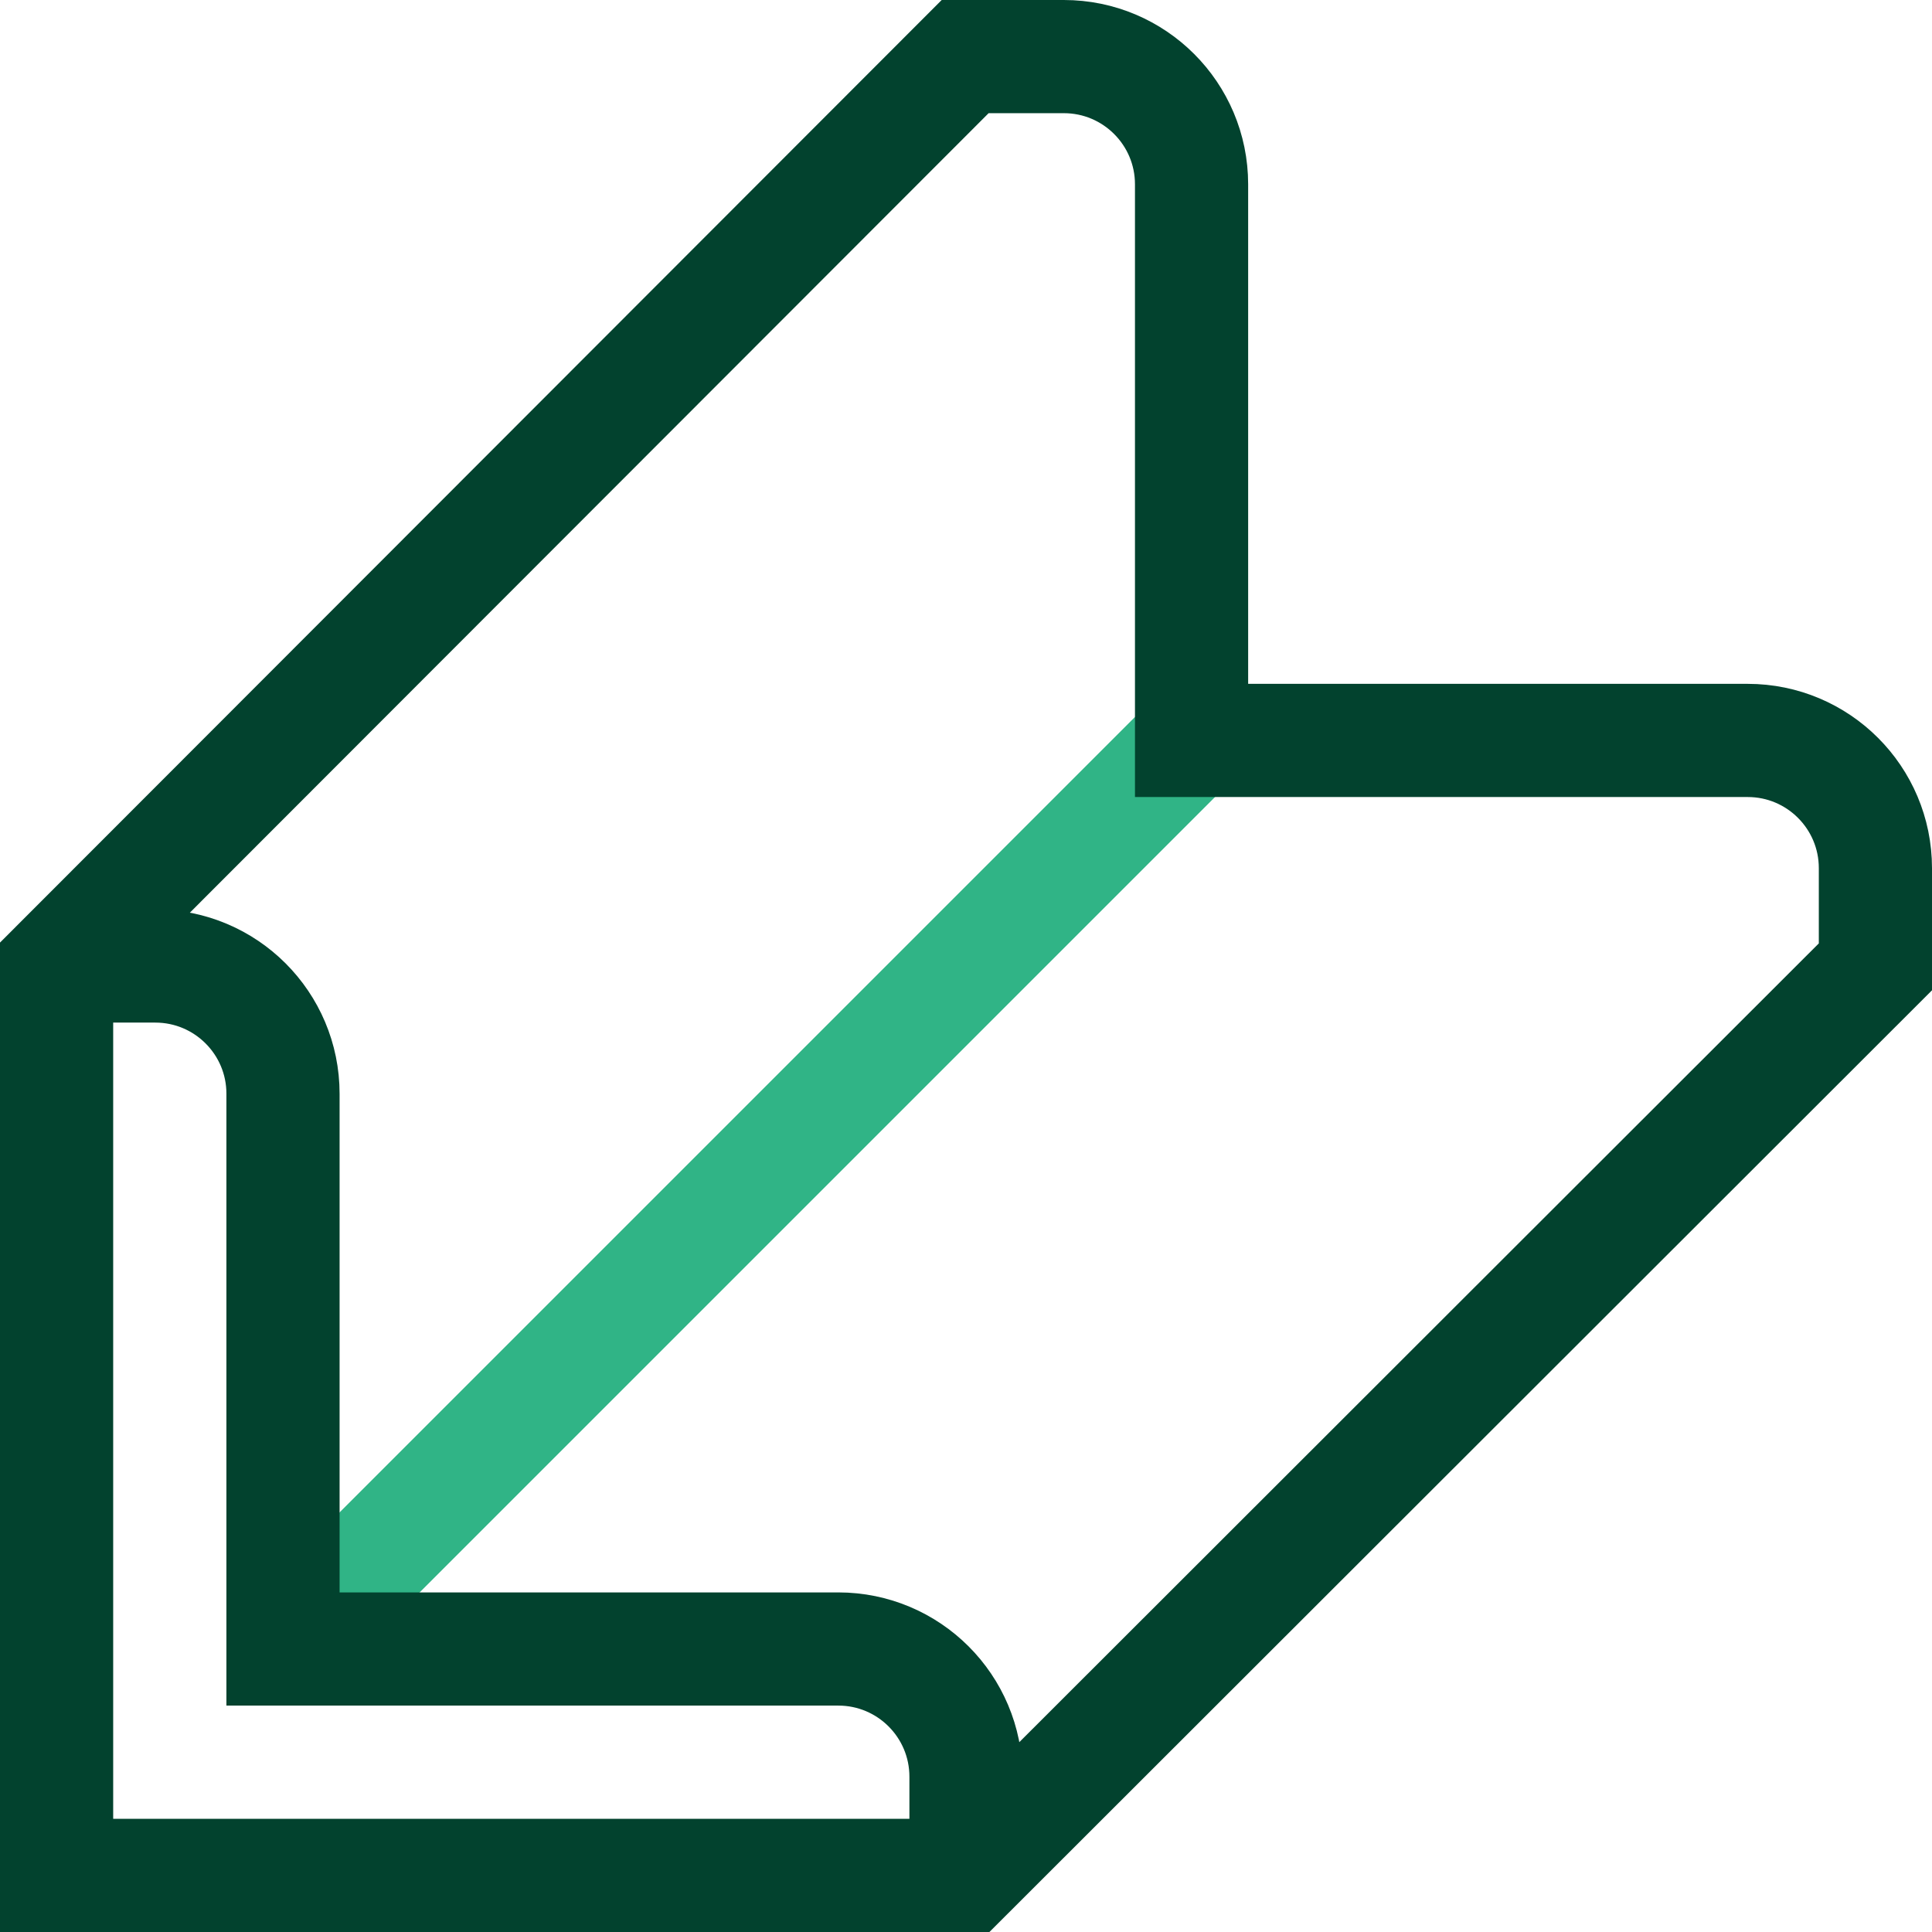
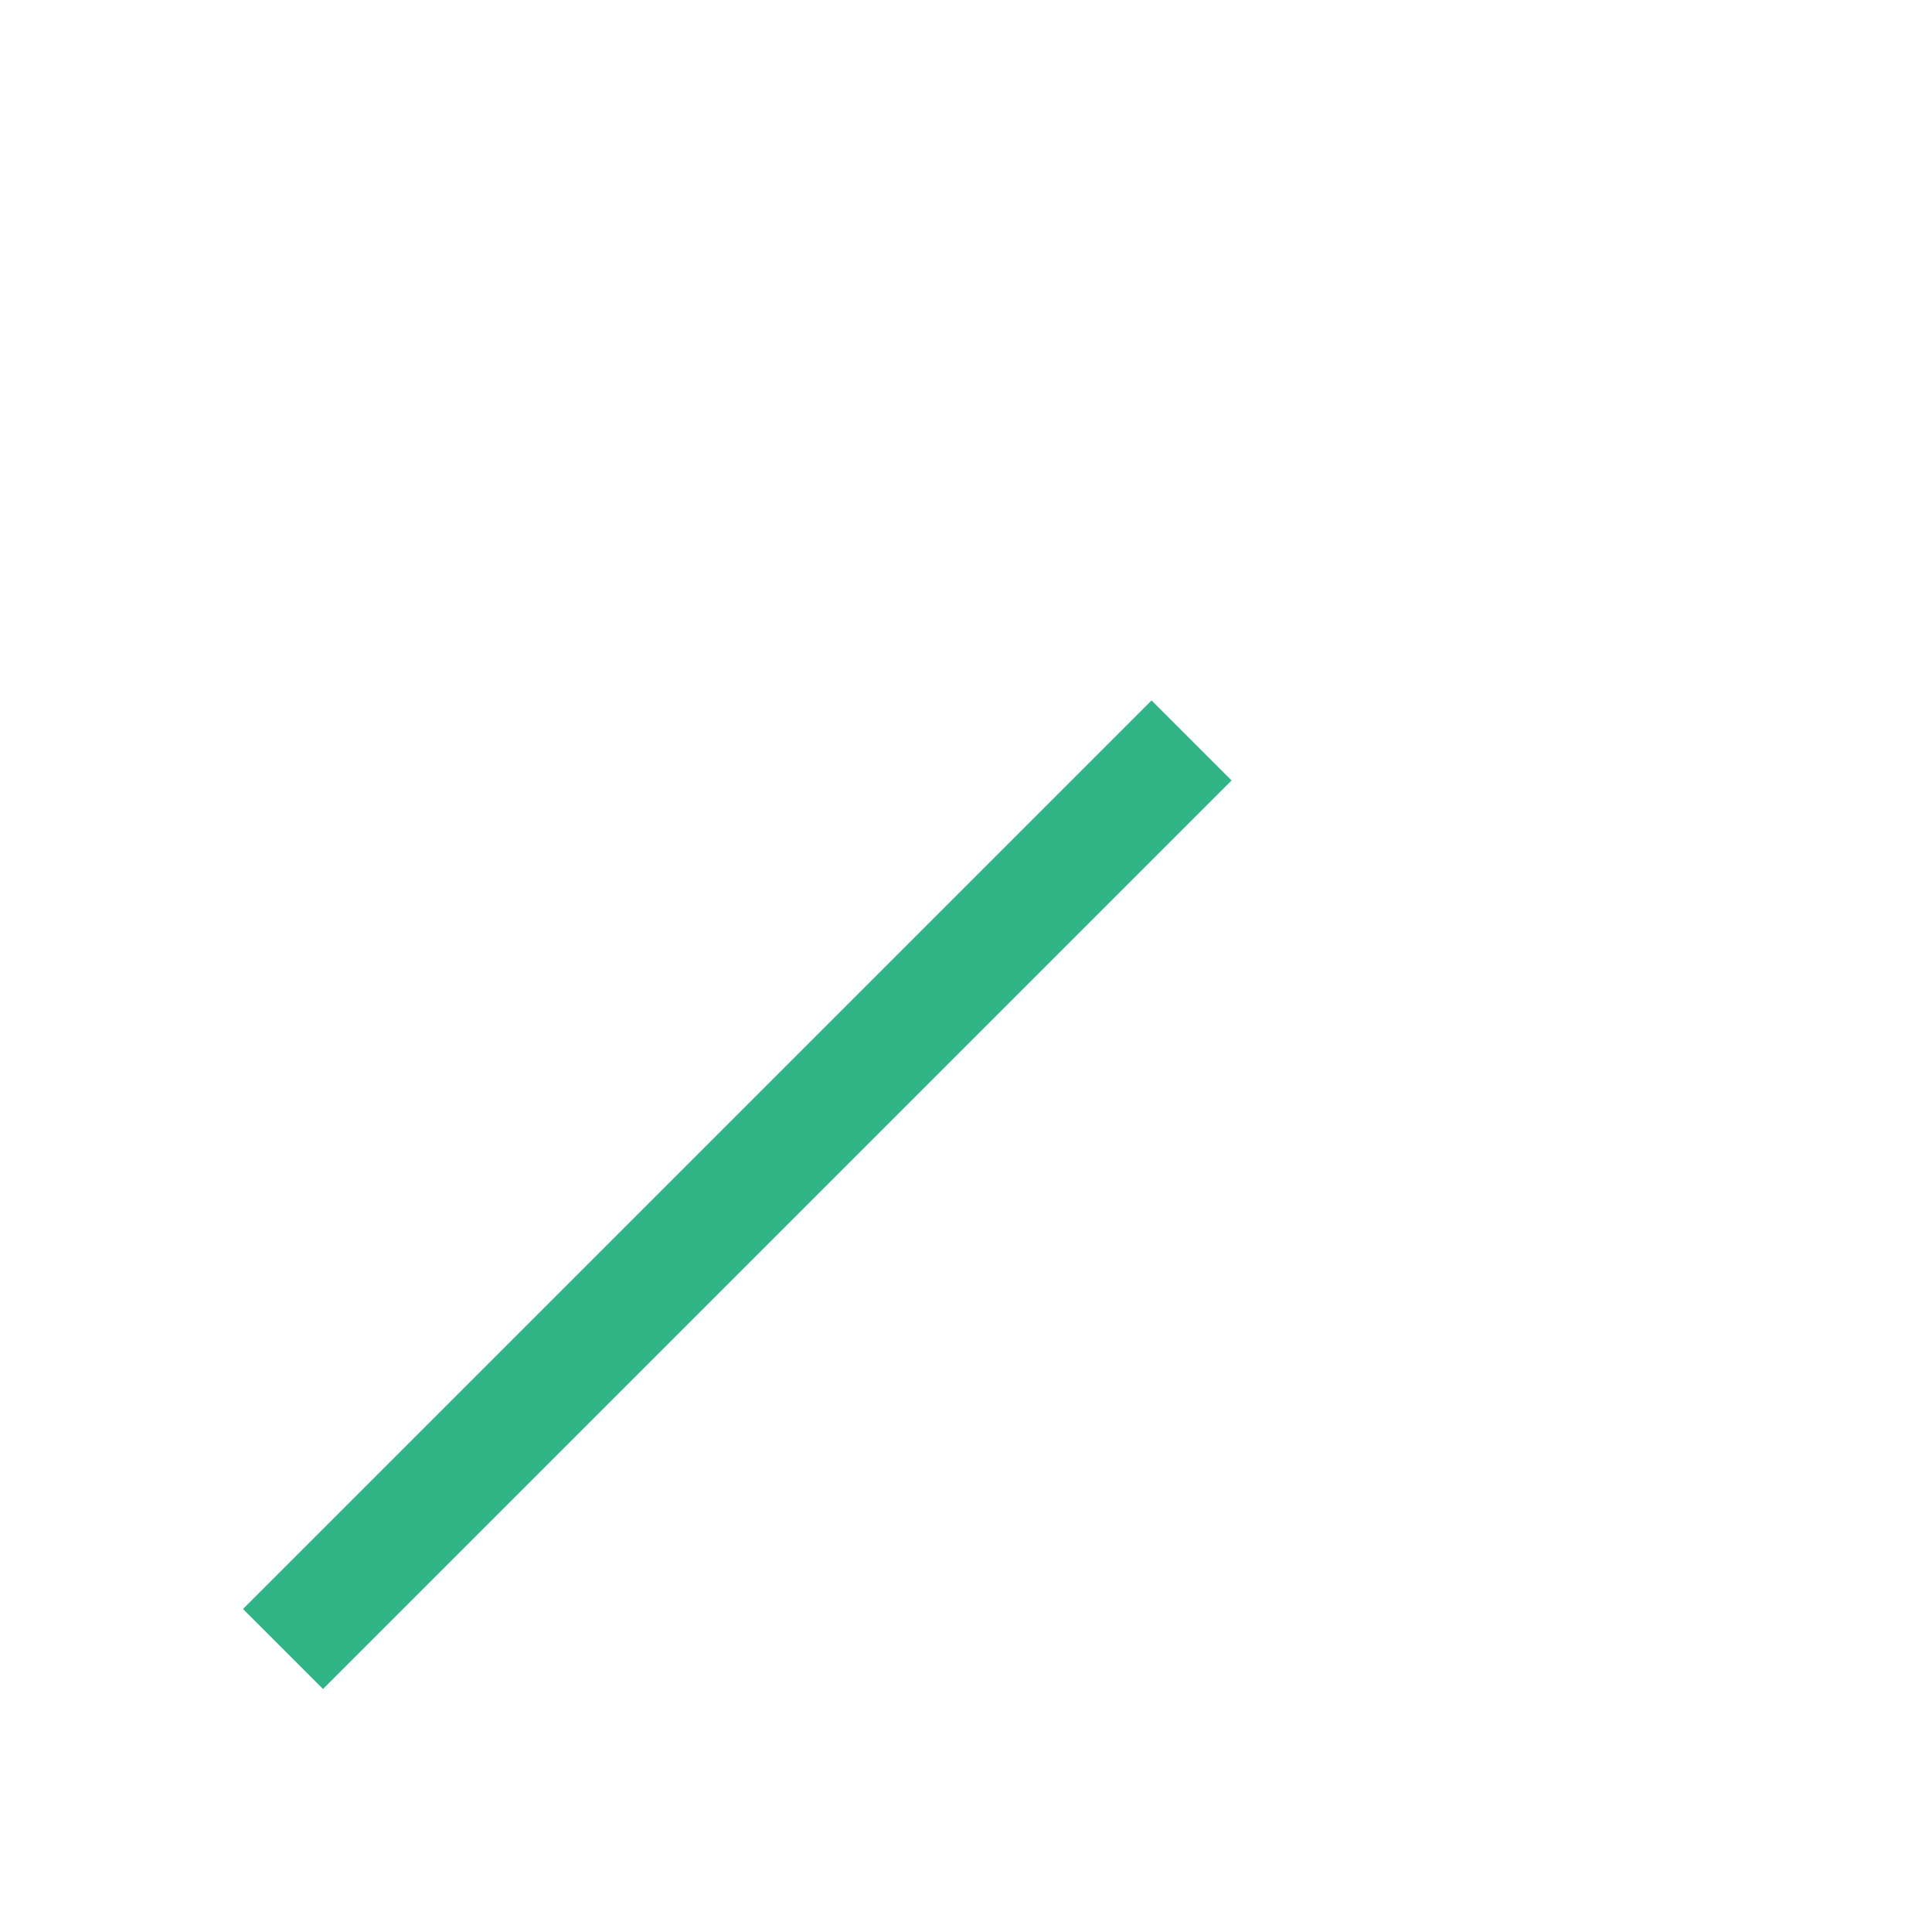
<svg xmlns="http://www.w3.org/2000/svg" width="48" height="48" viewBox="0 0 48 48" fill="none">
  <g id="Group">
    <path id="Vector" d="M7.031 40.969L29.604 18.396" stroke="#30B486" stroke-width="2.812" stroke-miterlimit="10" />
-     <path id="Vector_2" d="M24 46.594V44.142C24 42.389 22.579 40.969 20.827 40.969H7.031V27.173C7.031 25.421 5.611 24 3.858 24H1.406" stroke="#02422E" stroke-width="2.812" stroke-miterlimit="10" />
-     <path id="Vector_3" d="M24 46.594L46.594 24.021V21.569C46.594 19.817 45.173 18.396 43.421 18.396H29.604V4.579C29.604 2.827 28.183 1.406 26.431 1.406H23.979L1.406 24V46.594H24Z" stroke="#02422E" stroke-width="2.812" stroke-miterlimit="10" />
  </g>
</svg>